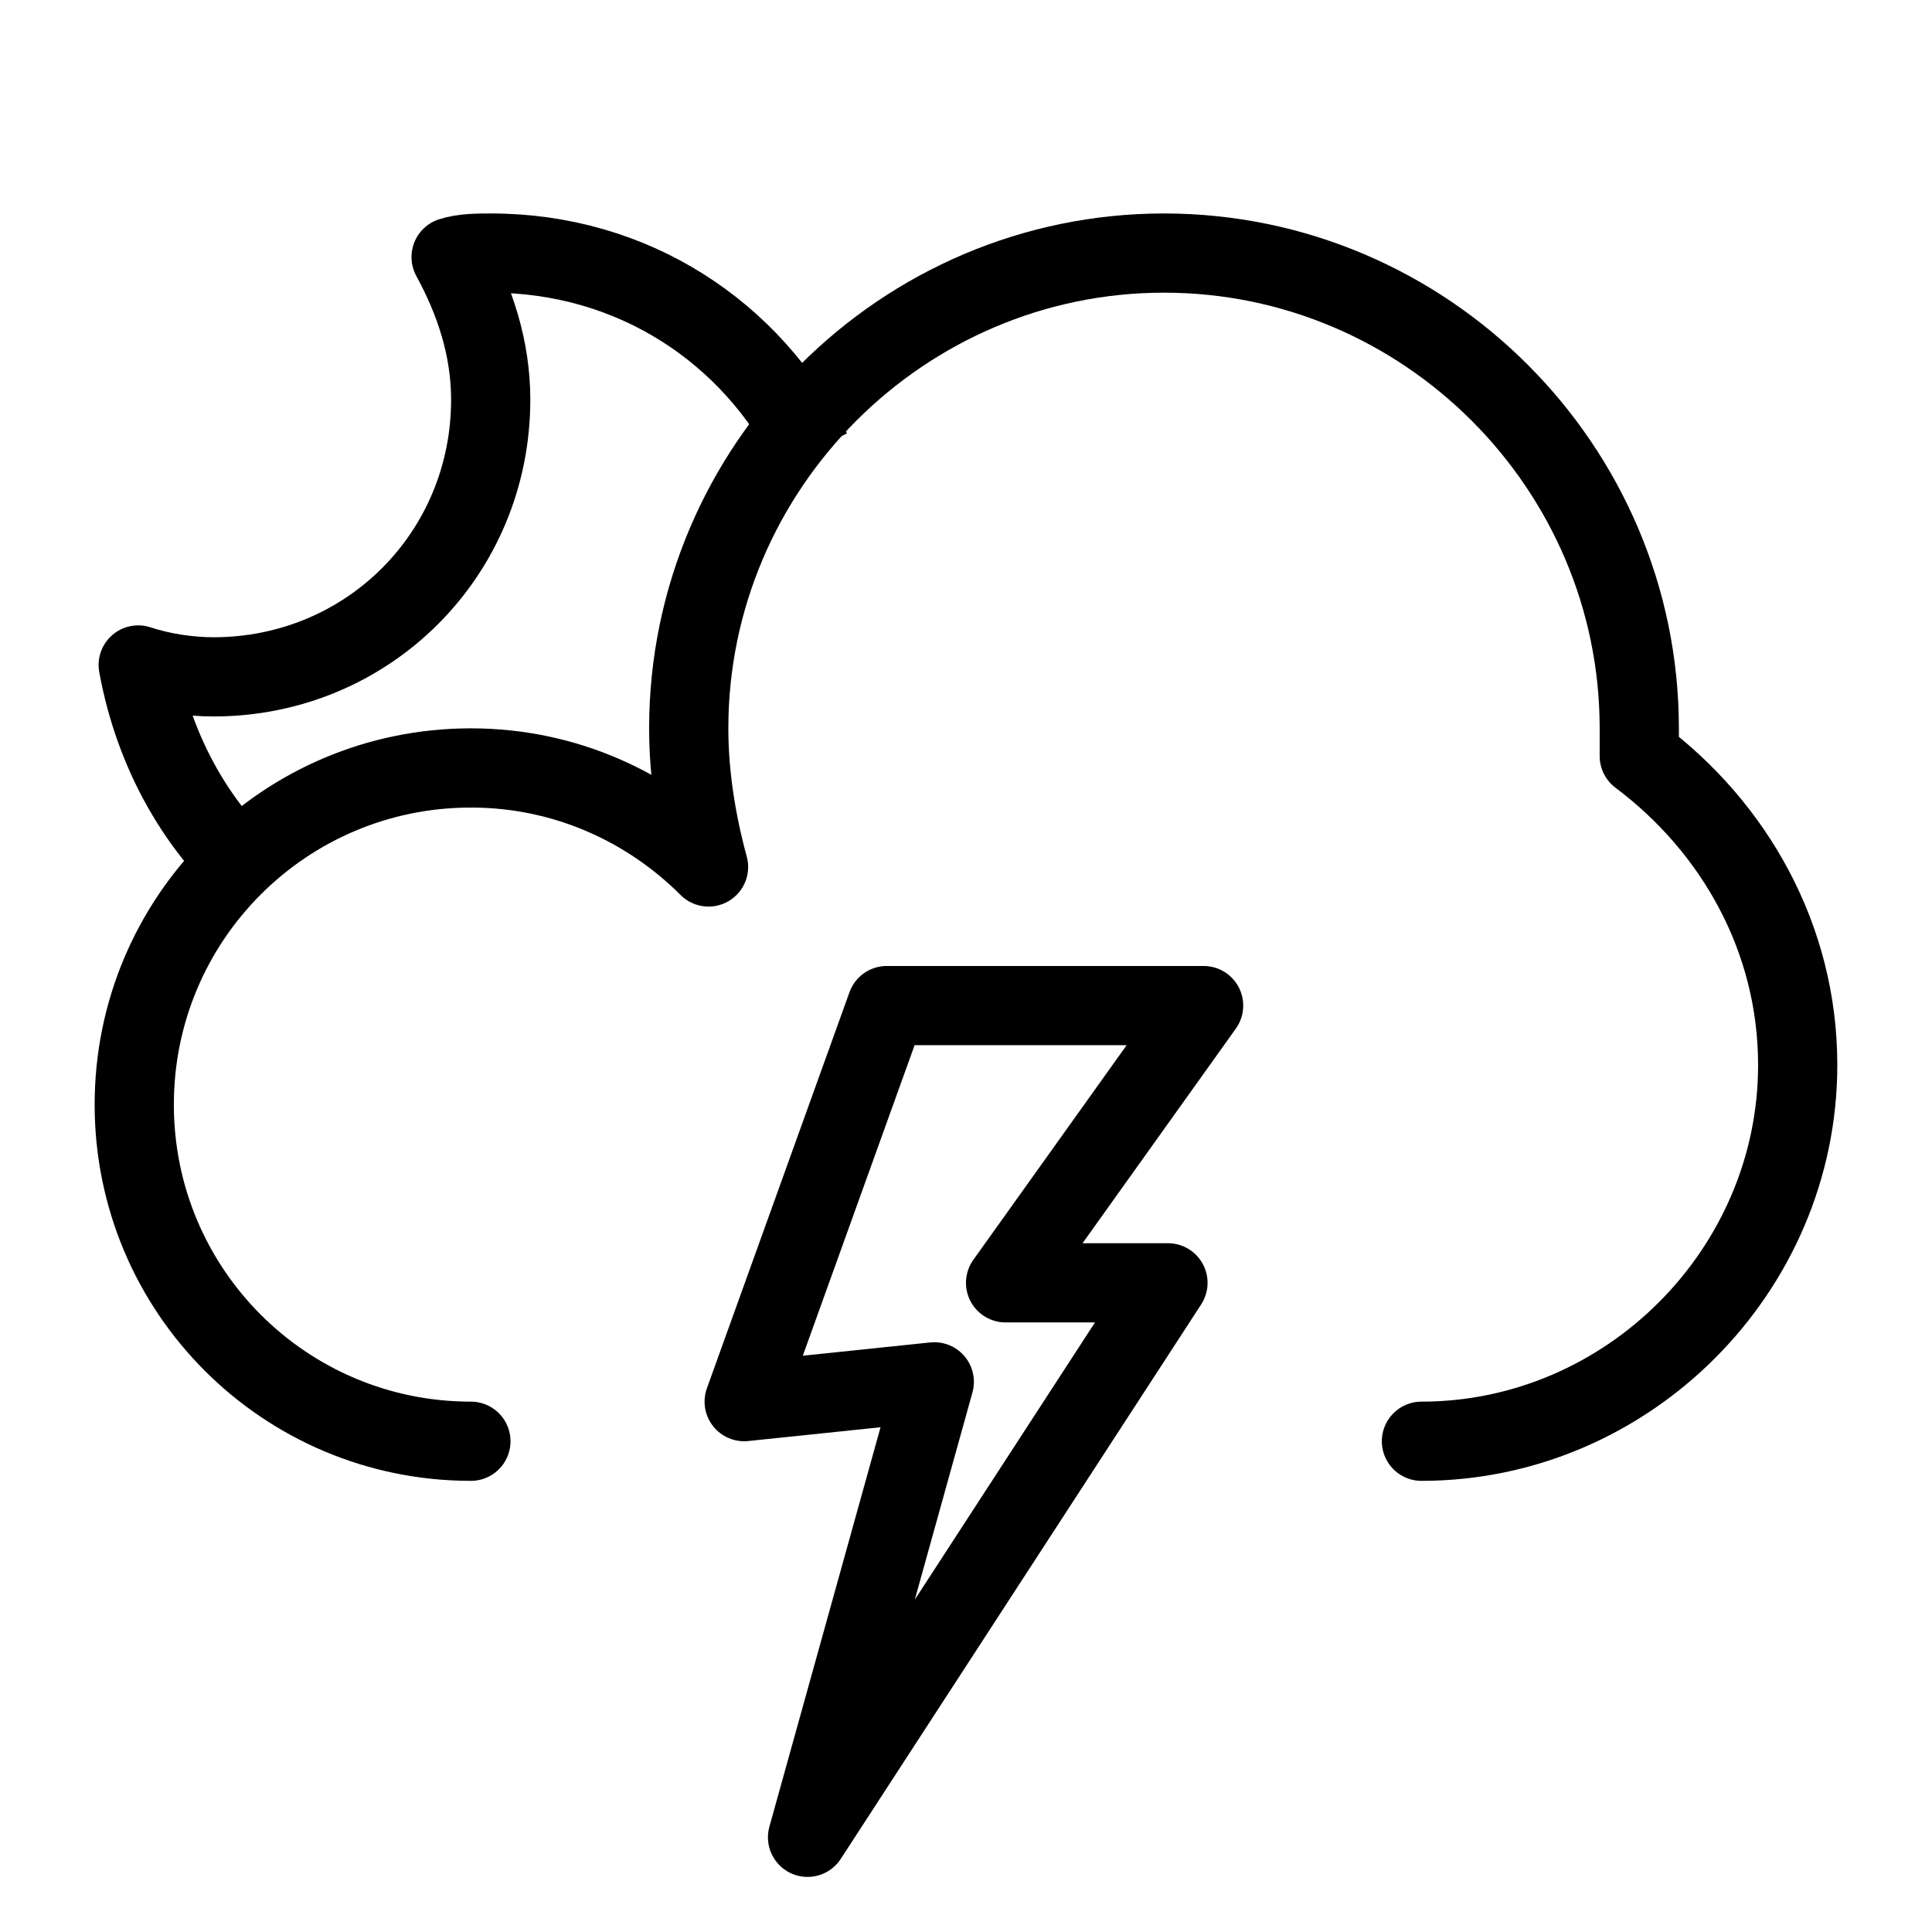
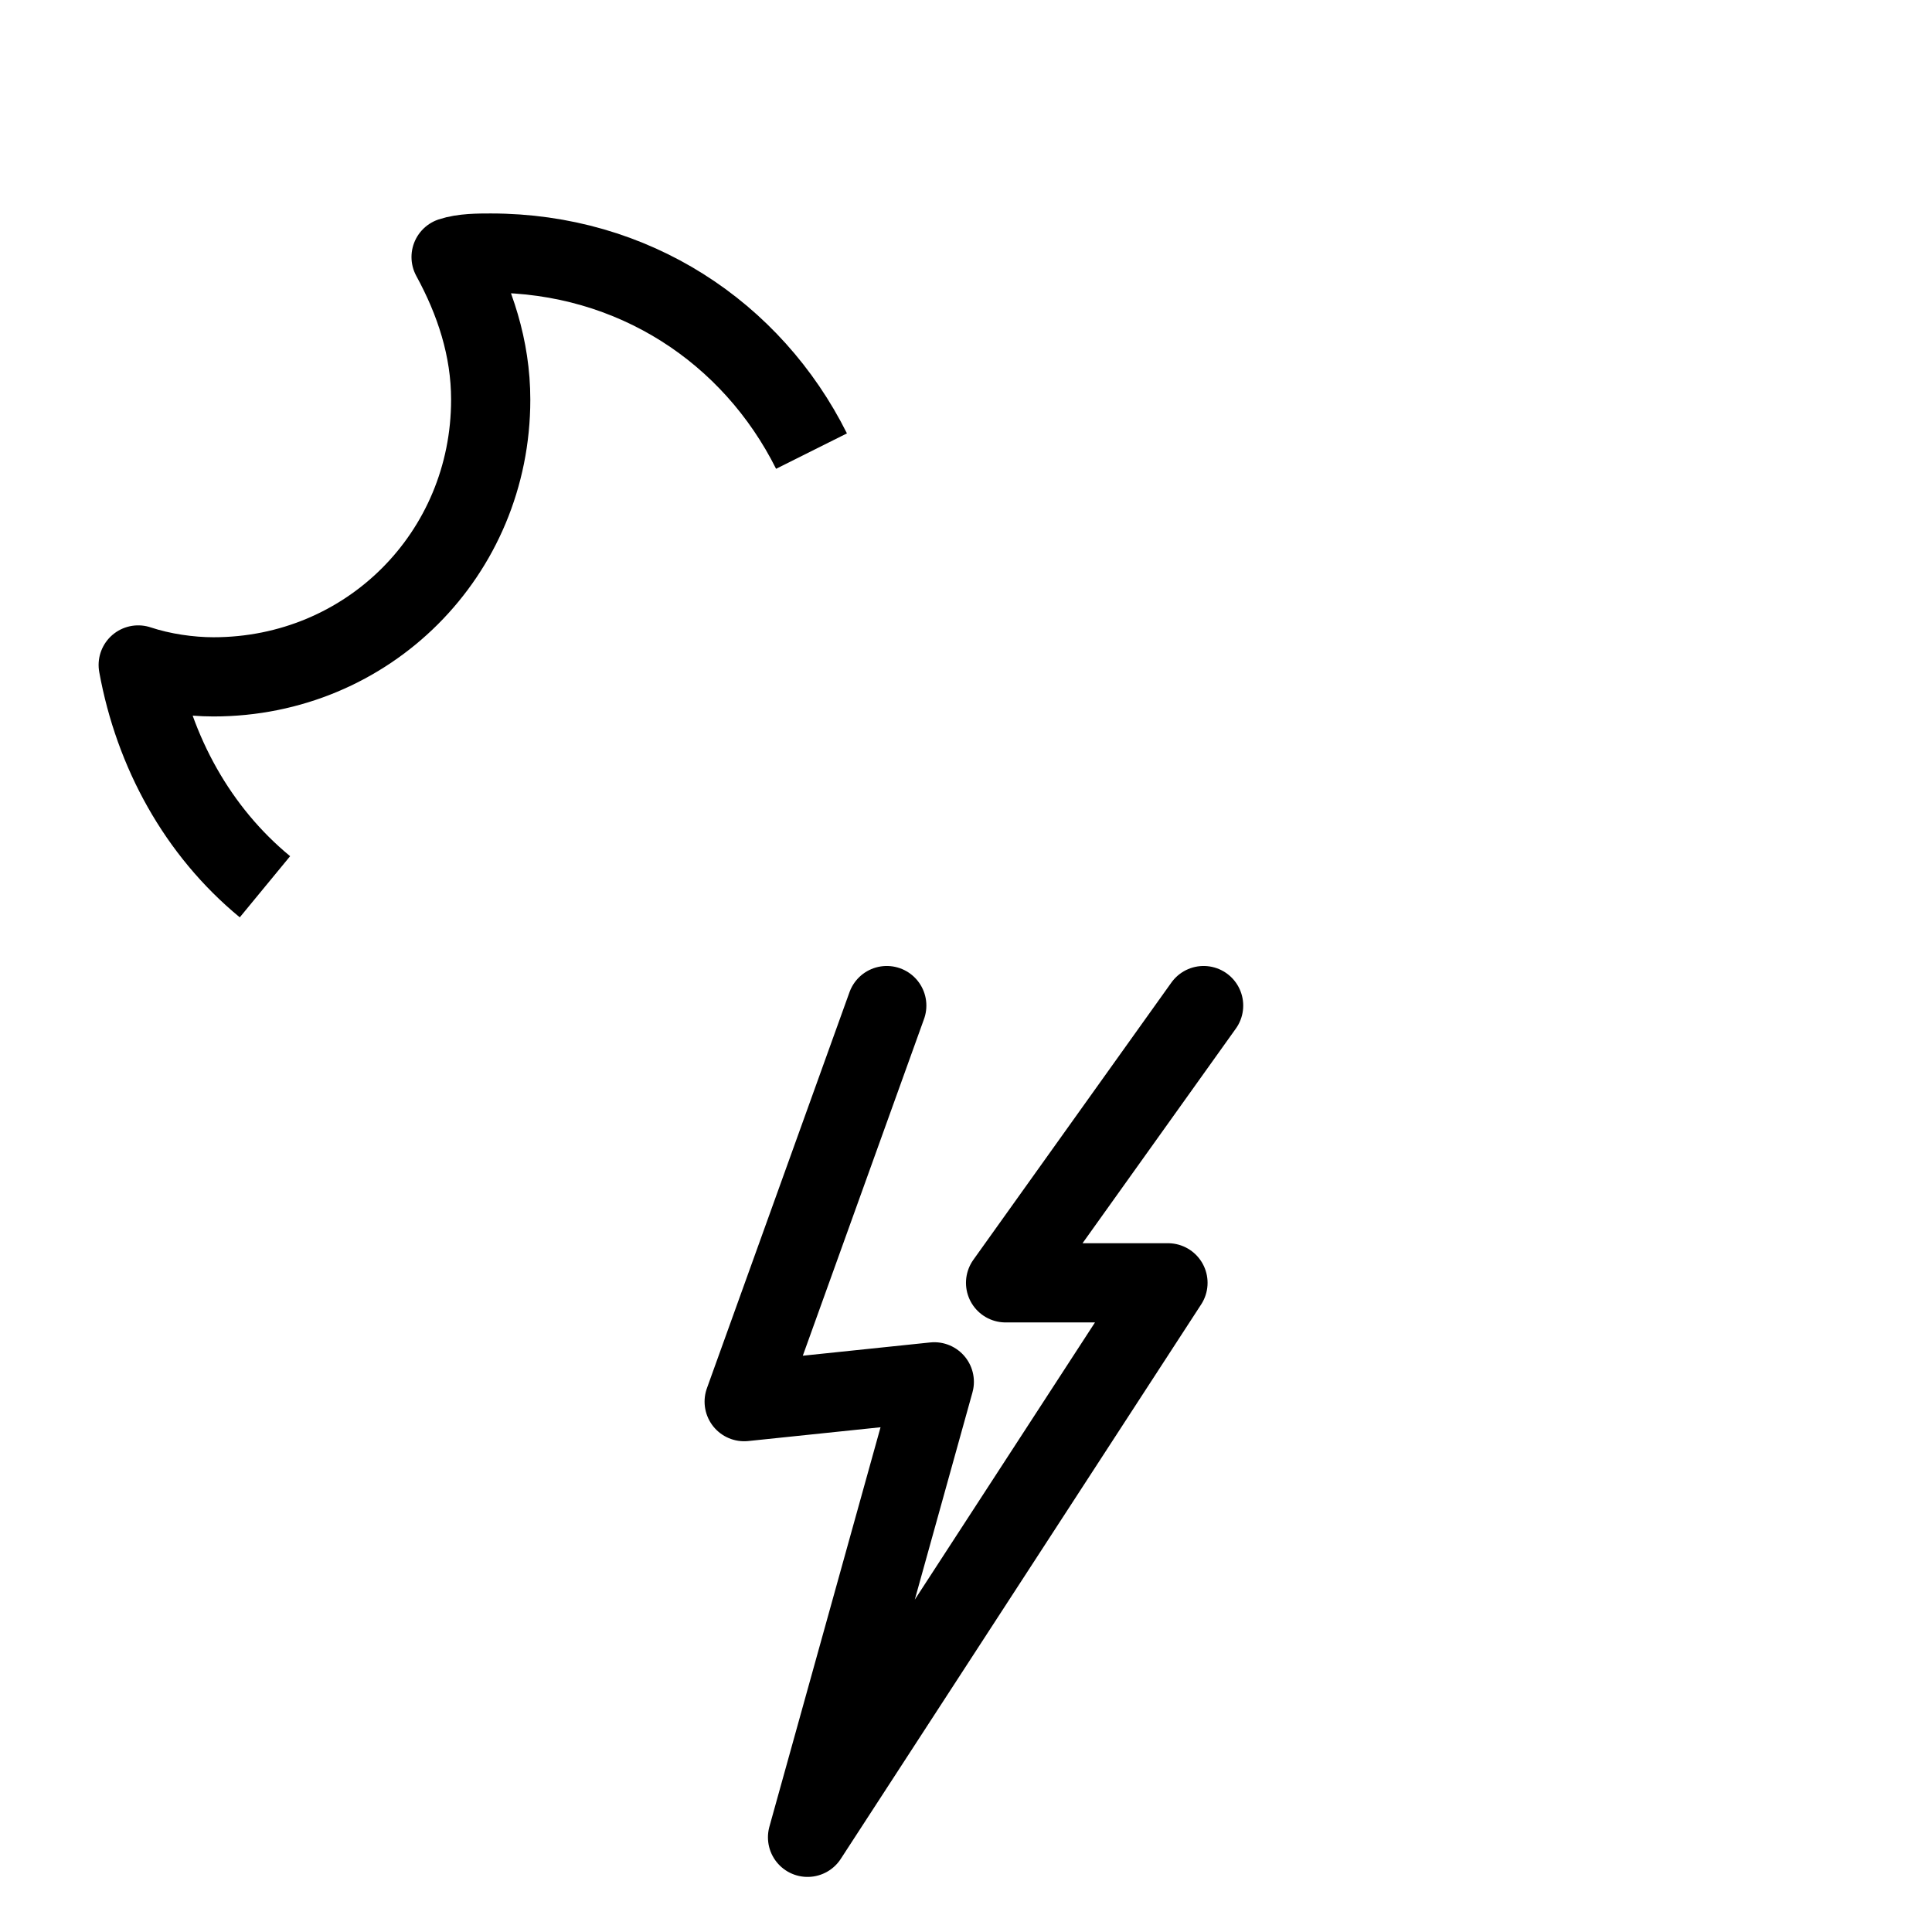
<svg xmlns="http://www.w3.org/2000/svg" width="800px" height="800px" version="1.1" viewBox="144 144 512 512">
  <g fill="none" stroke="#000000" stroke-linejoin="round" stroke-miterlimit="10" stroke-width="2">
-     <path transform="matrix(10.496 0 0 10.496 148.09 148.09)" d="m35.5 36c5.2 0 9.5-4.3 9.5-9.5 0-3.2-1.6-6-4-7.8v-0.7c0-6.6-5.4-12-12-12-6.6 0-12 5.4-12 12 0 1.2 0.2 2.4 0.5 3.5-1.499-1.5-3.6-2.5-6-2.5-4.7 0-8.5 3.8-8.5 8.5s3.8 8.5 8.5 8.5" stroke-linecap="round" />
    <path transform="matrix(10.496 0 0 10.496 148.09 148.09)" d="m20.1 11c-1.5-3-4.5-5-8.1-5-0.3 0-0.7 0-1 0.1 0.6 1.1 1 2.3 1 3.6 0 3.9-3.1 7-7 7-0.6 0-1.3-0.1-1.9-0.3 0.4 2.2 1.5 4.2 3.2 5.6" />
-     <path transform="matrix(10.496 0 0 10.496 148.09 148.09)" d="m22 25-3.6 10 4.8-0.5-3.2 11.5 9.1-14h-4.1l5-7zm0 0" stroke-linecap="round" />
+     <path transform="matrix(10.496 0 0 10.496 148.09 148.09)" d="m22 25-3.6 10 4.8-0.5-3.2 11.5 9.1-14h-4.1l5-7m0 0" stroke-linecap="round" />
  </g>
</svg>